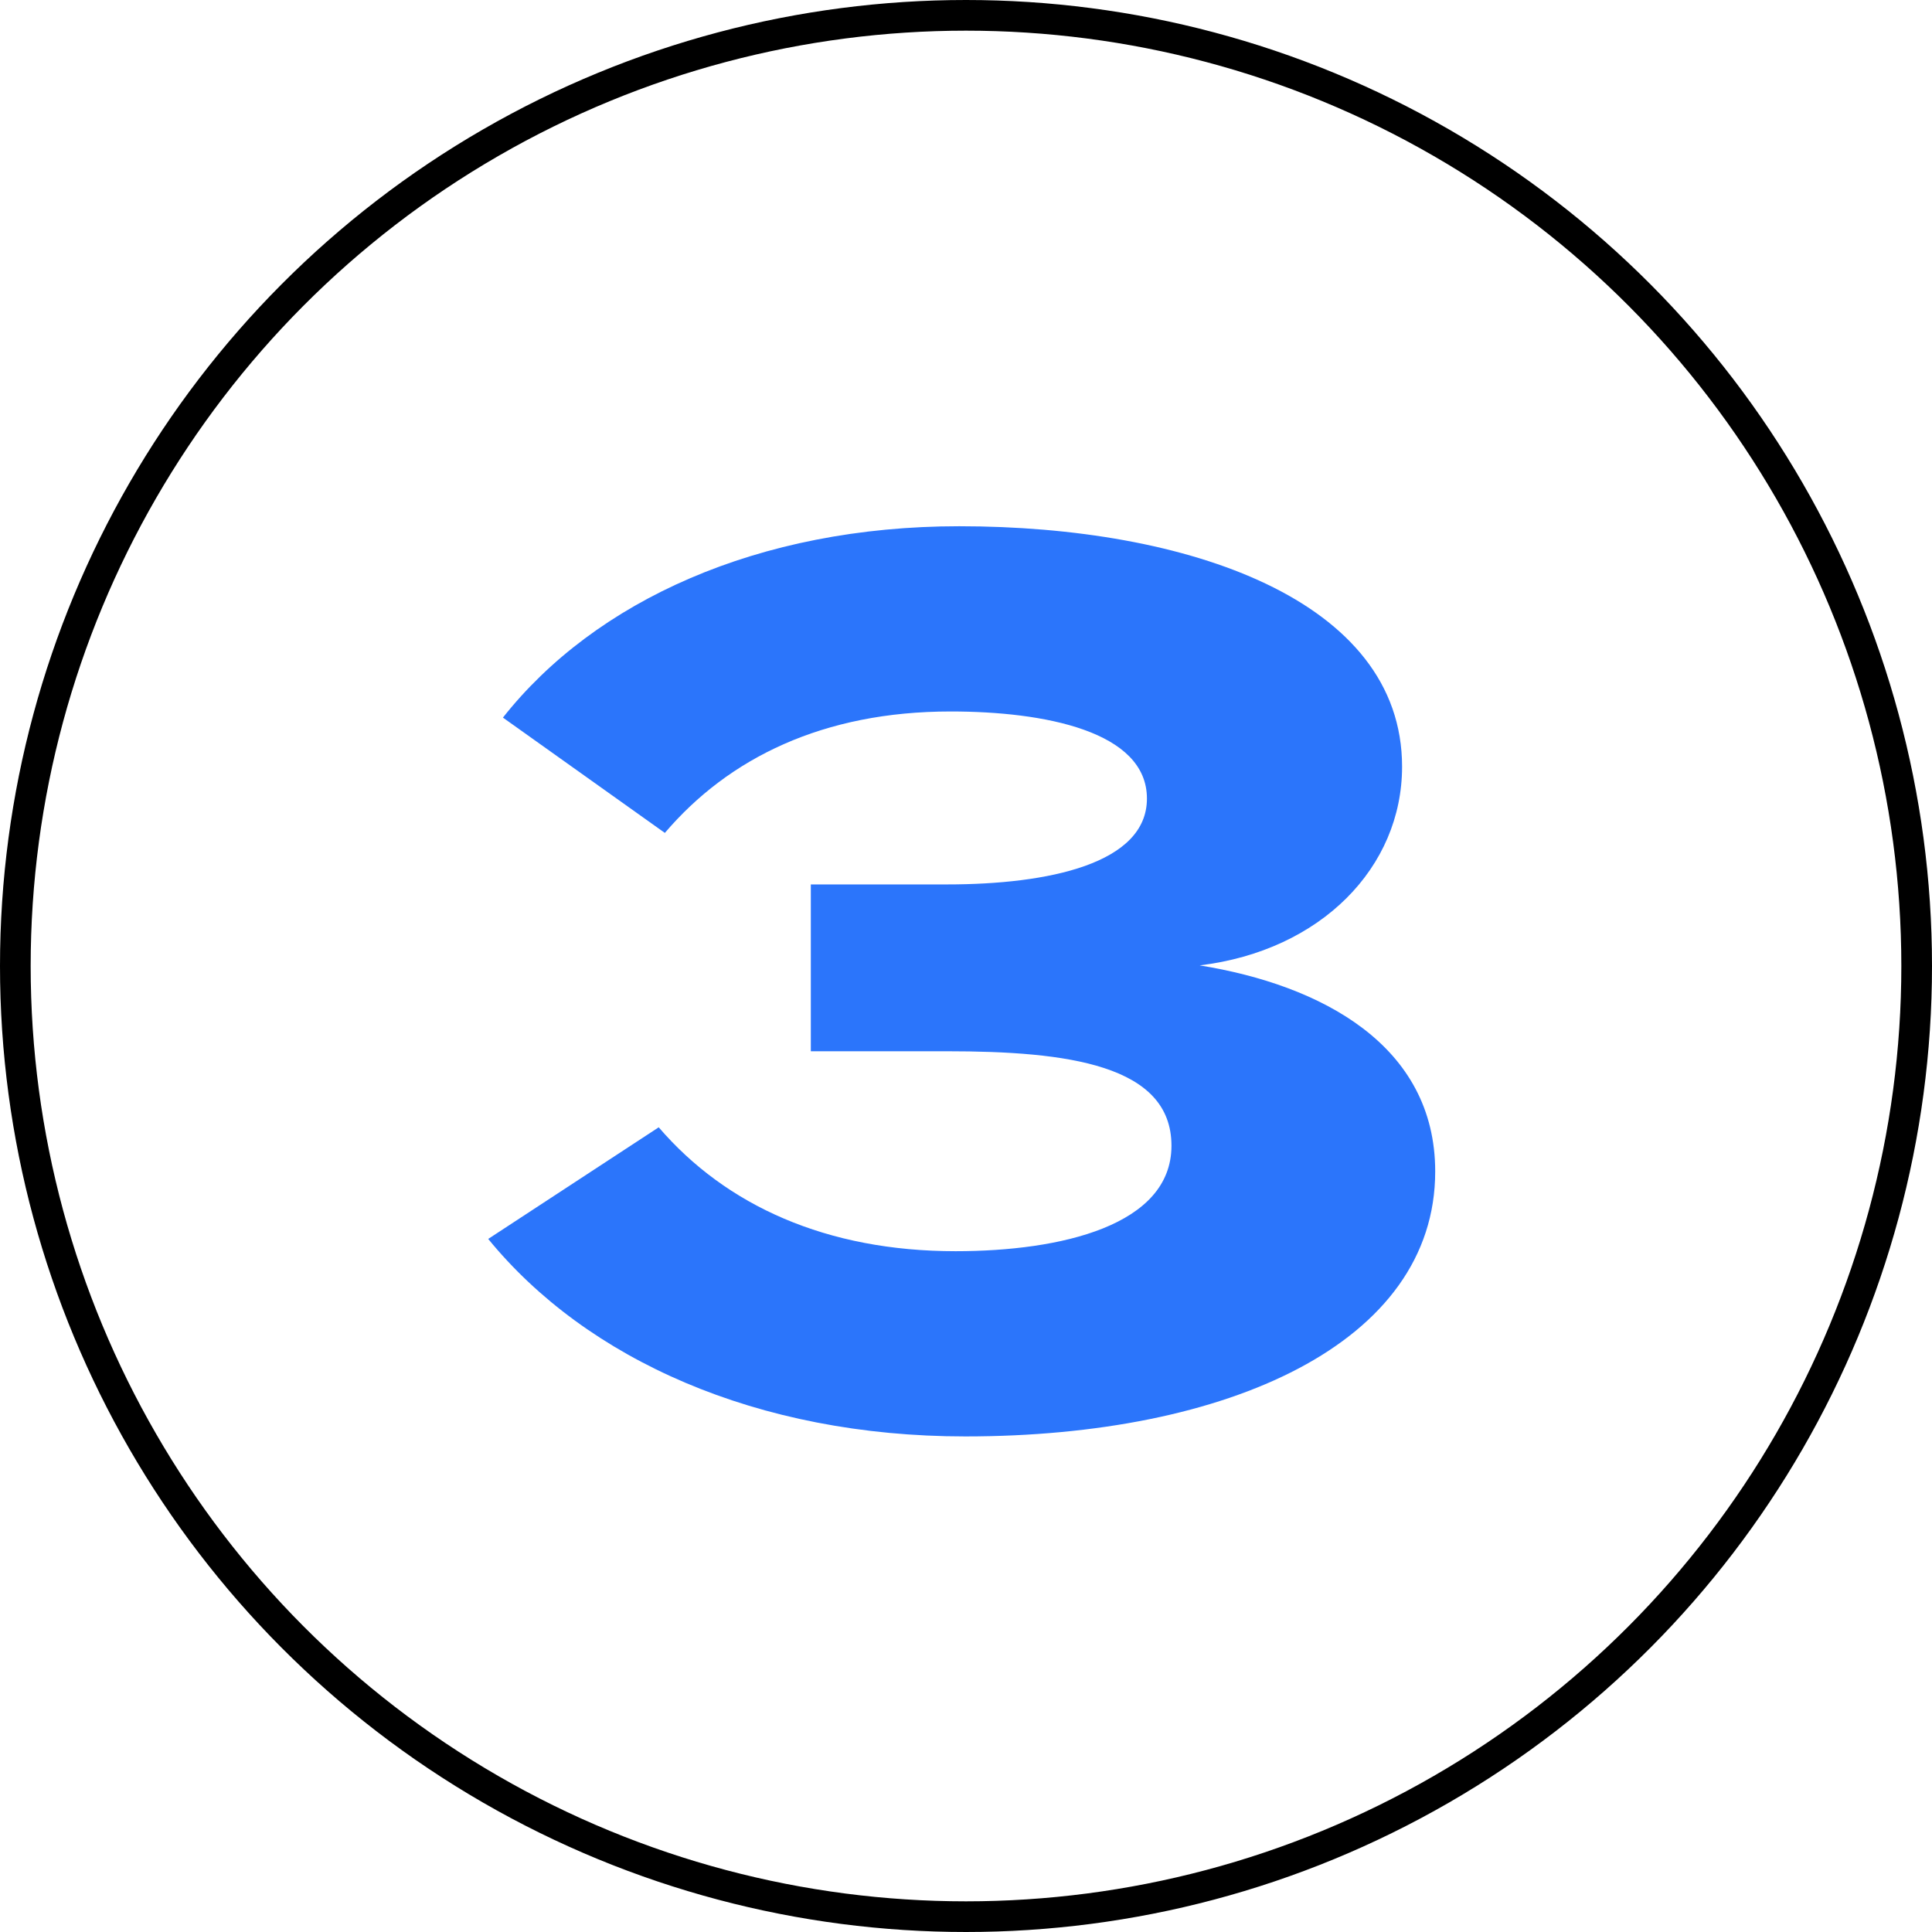
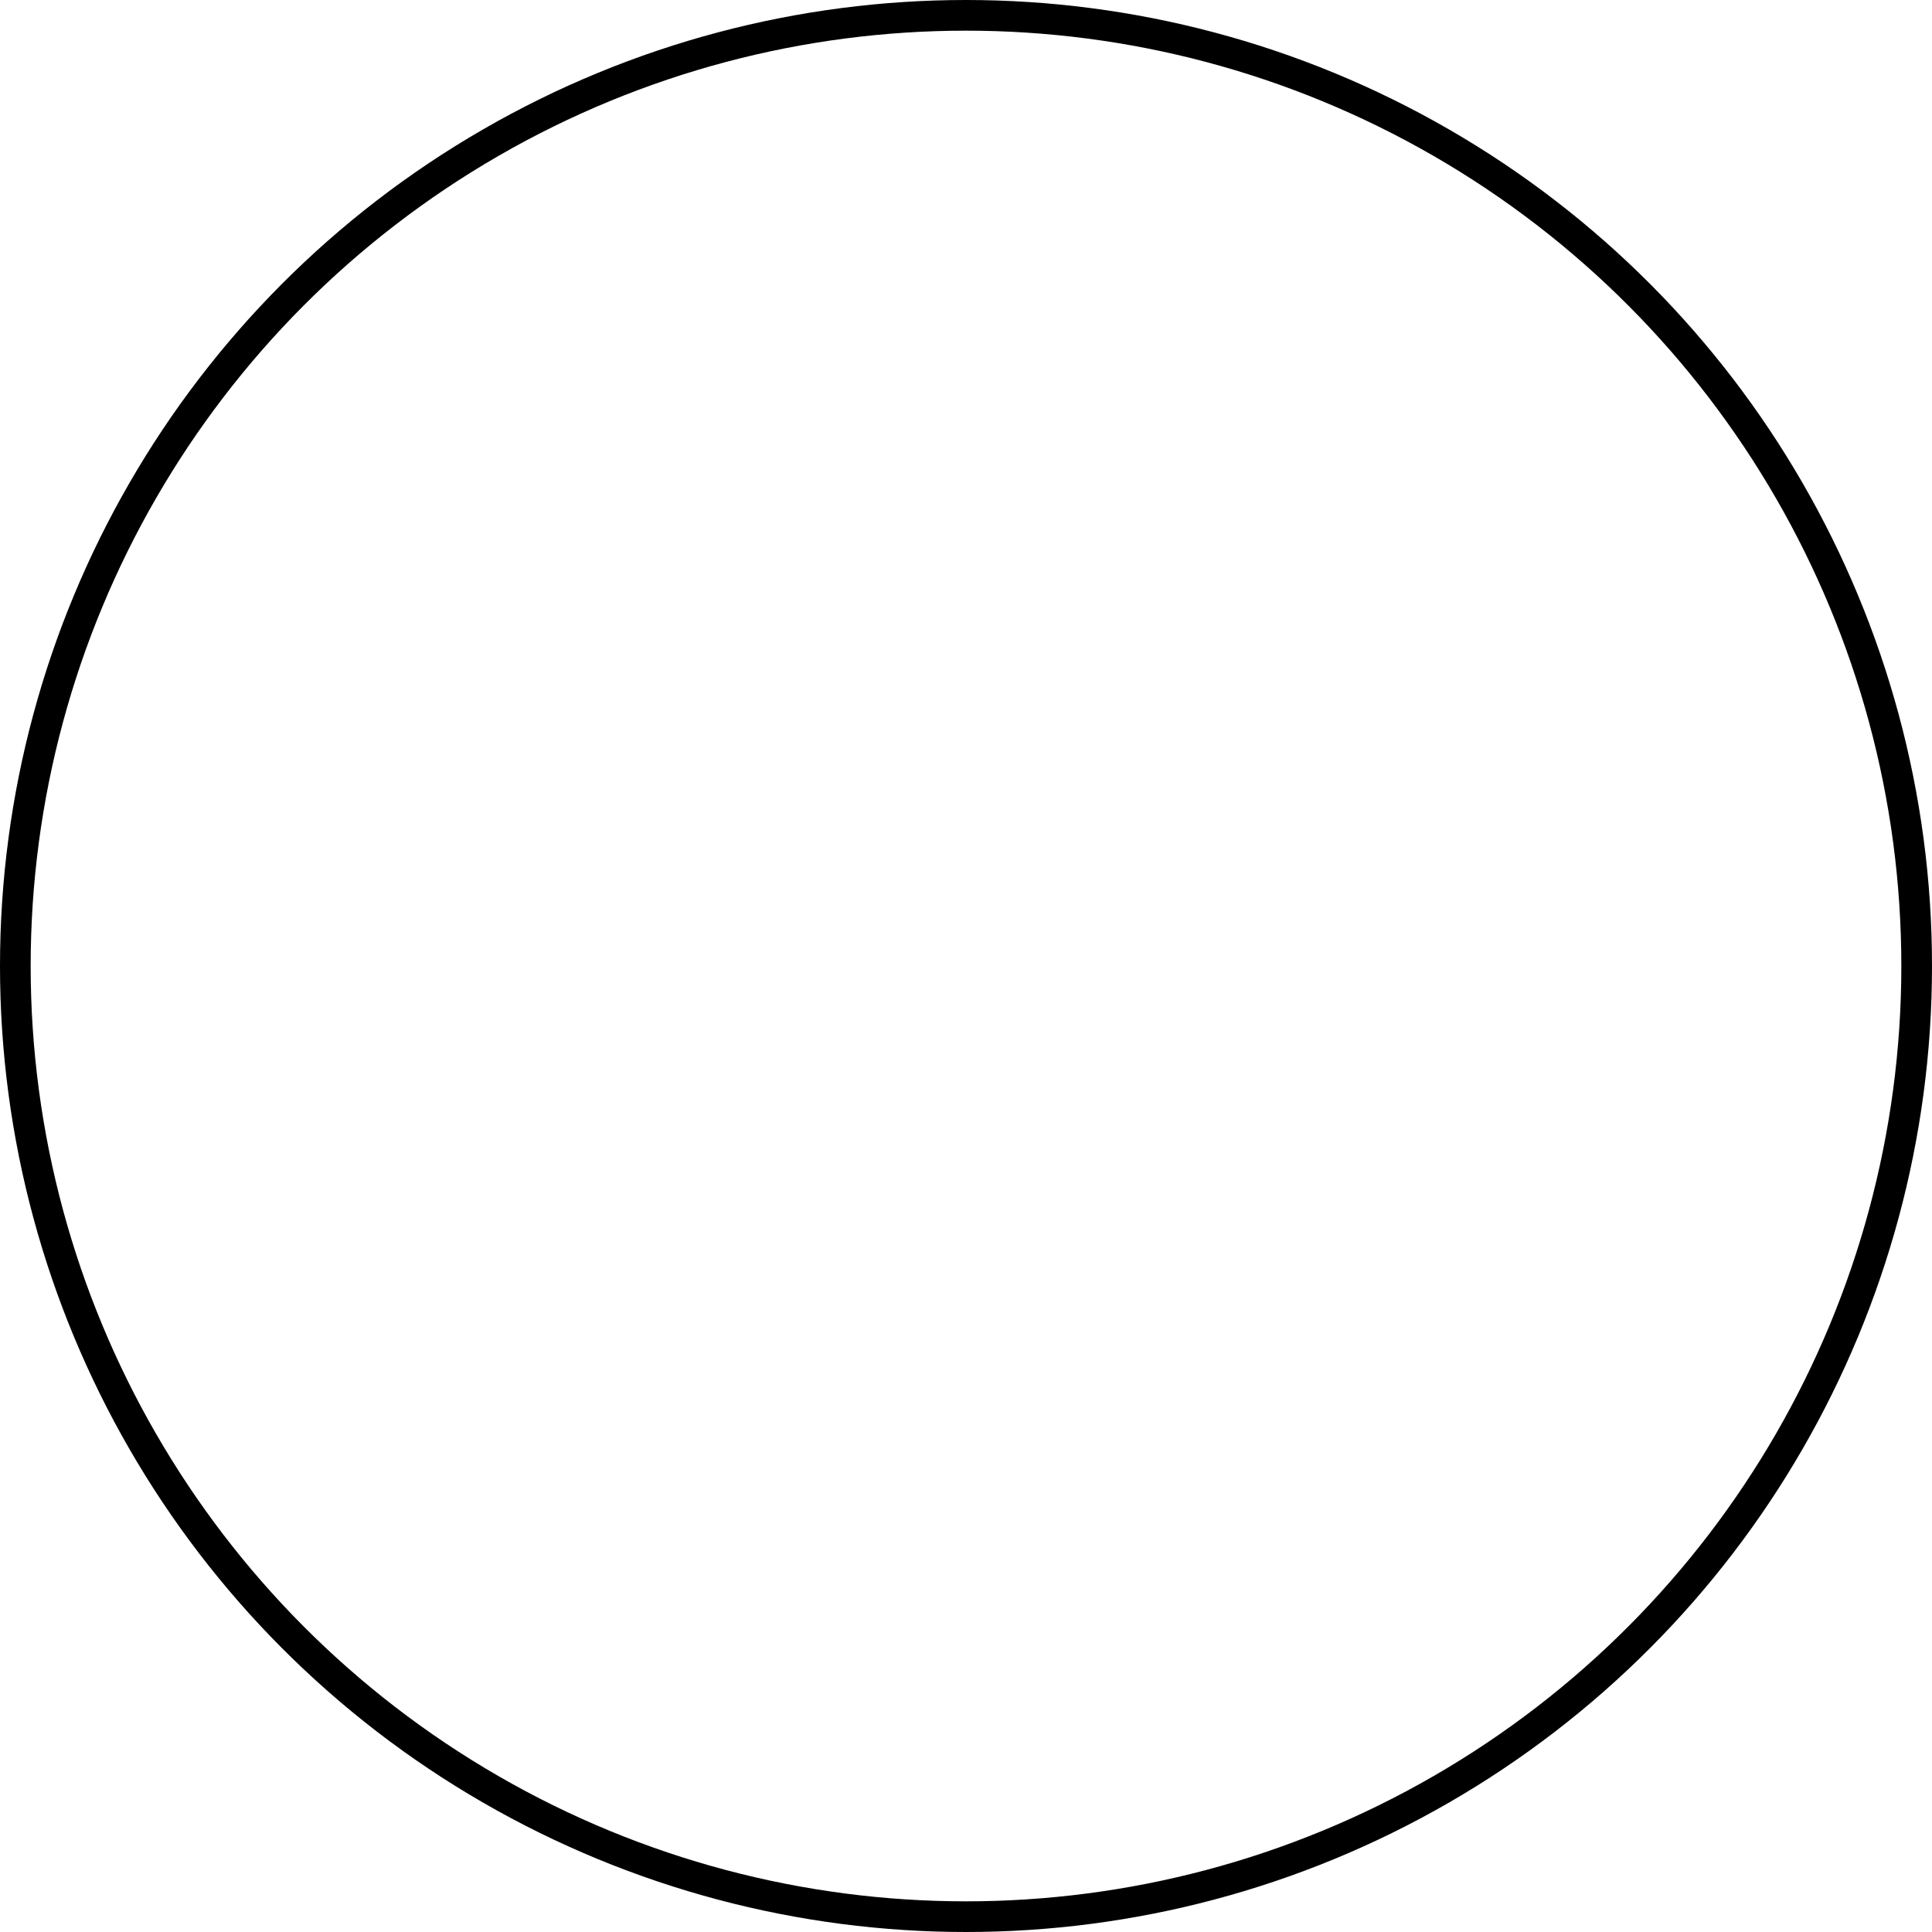
<svg xmlns="http://www.w3.org/2000/svg" width="63" height="63" viewBox="0 0 63 63" fill="none">
-   <path d="M21.48 36.76C23.68 39.32 26.96 40.8 31.16 40.8C34.6 40.8 38.2 39.96 38.2 37.36C38.2 34.72 34.8 34.28 30.88 34.28H26.44V28.84H30.88C34.2 28.84 37.4 28.16 37.4 26.04C37.4 23.84 34.04 23.2 31 23.2C26.84 23.2 23.76 24.72 21.68 27.16L16.4 23.4C19.4 19.6 24.72 17.16 31.28 17.16C38.72 17.16 45.72 19.56 45.72 25C45.72 28.28 43.08 31 39.12 31.48C43.08 32.12 46.8 34.08 46.8 38.2C46.8 43.8 40.04 46.84 31.48 46.84C24.68 46.84 19.12 44.32 15.92 40.4L21.48 36.76Z" fill="#2B75FB" />
  <circle cx="31.5" cy="31.5" r="31" stroke="black" />
</svg>